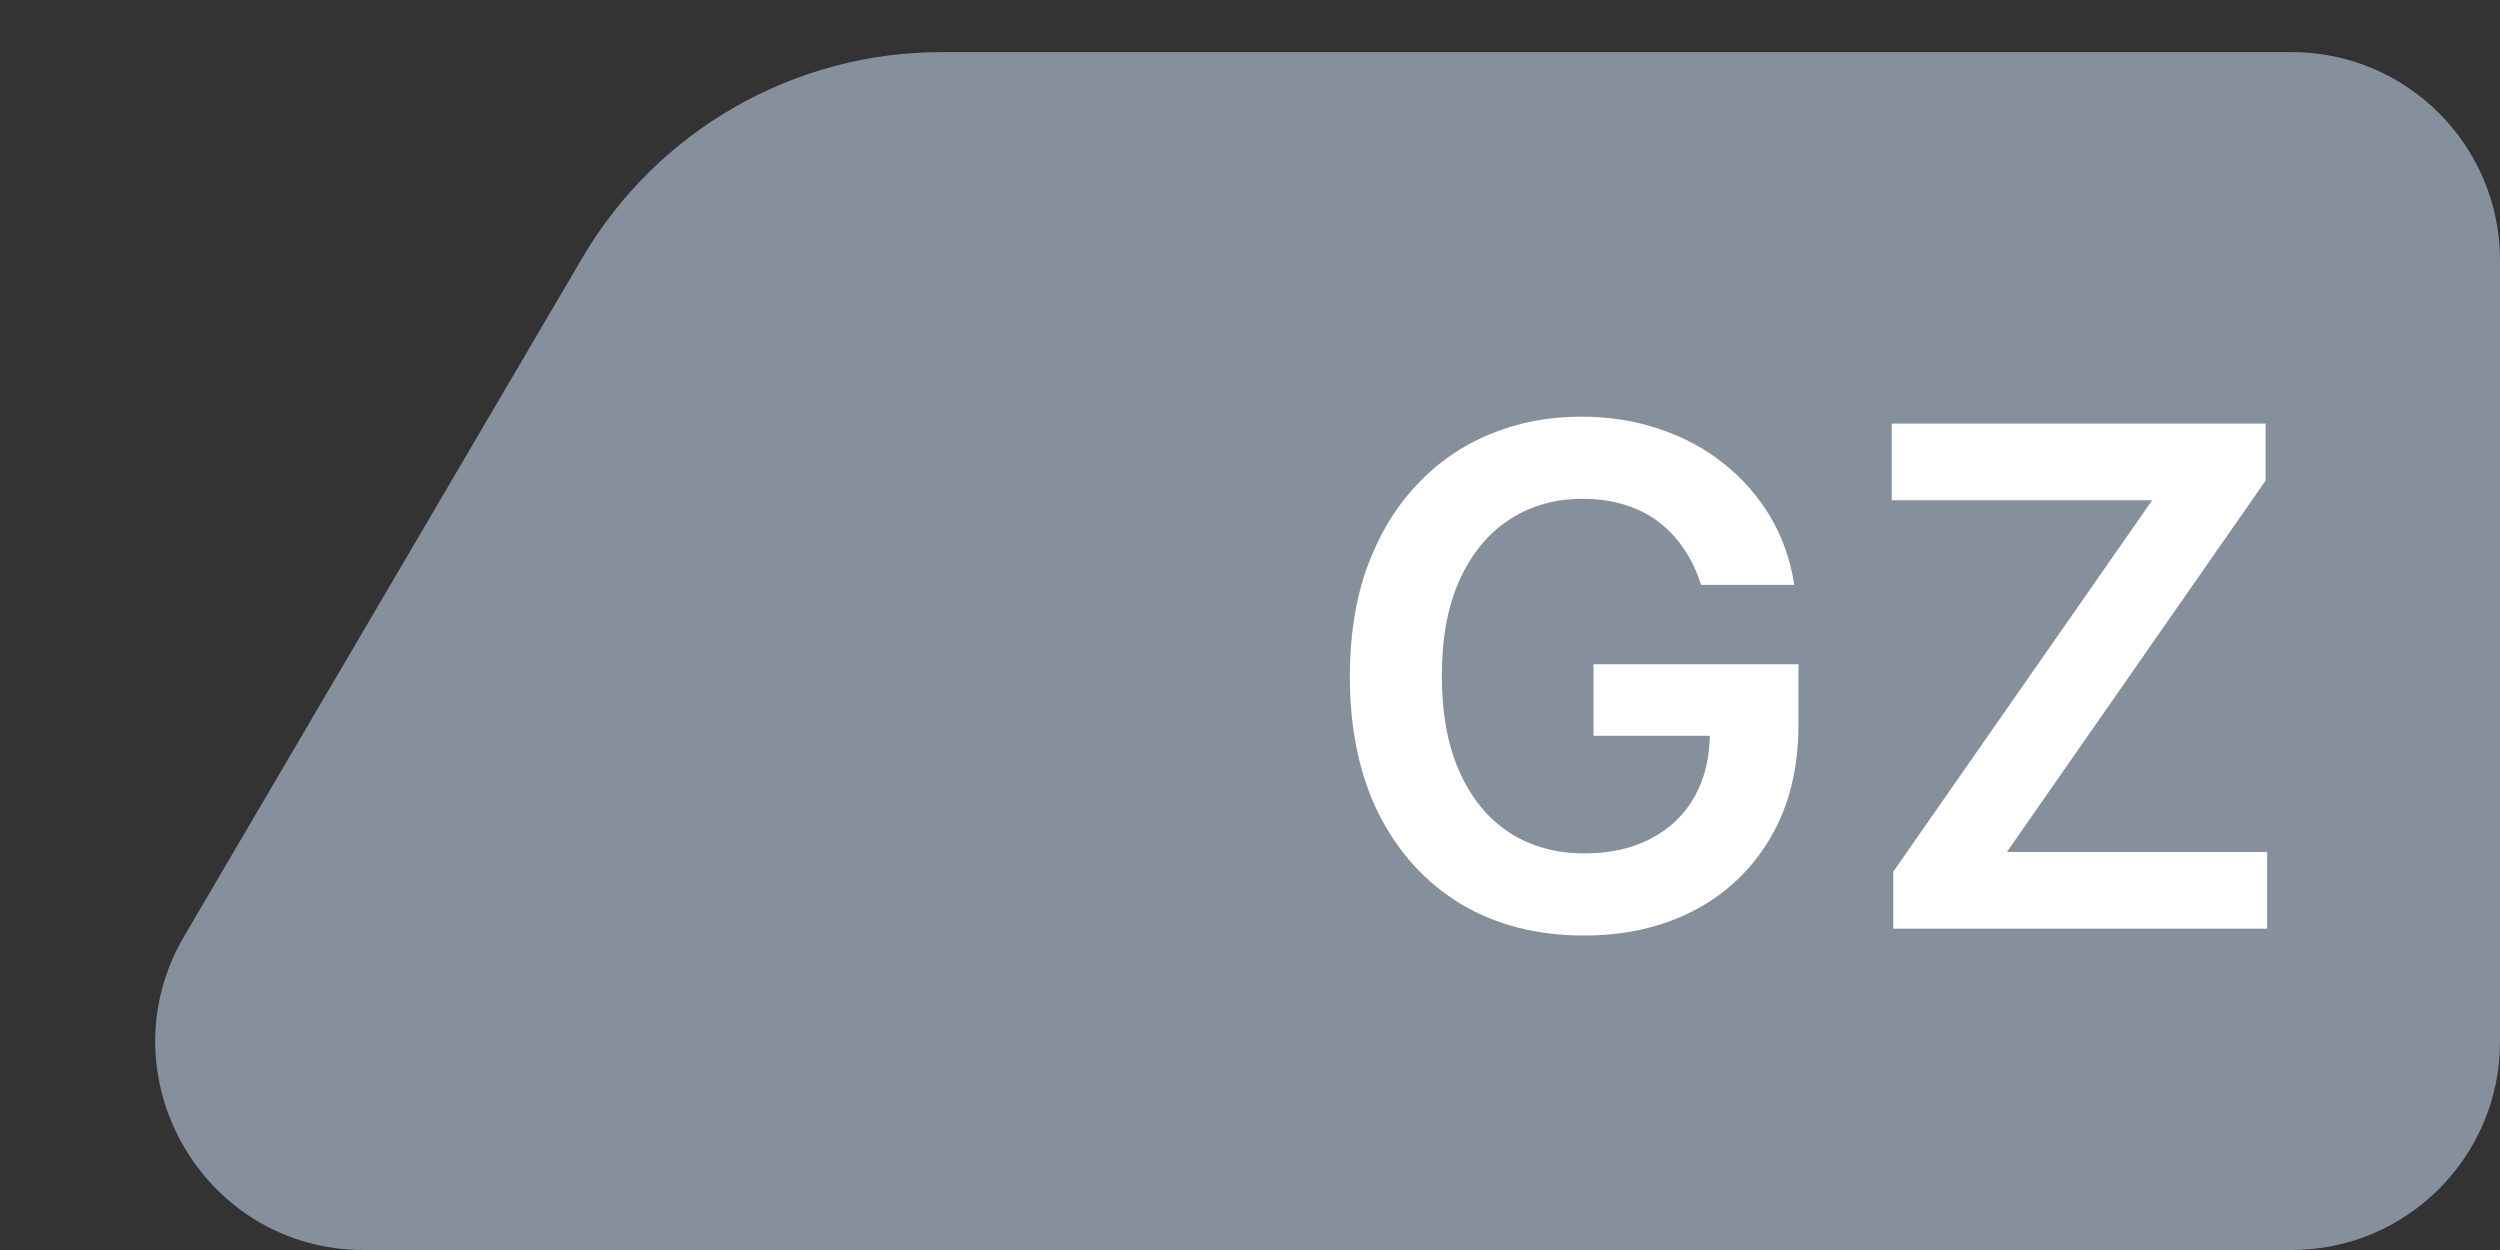
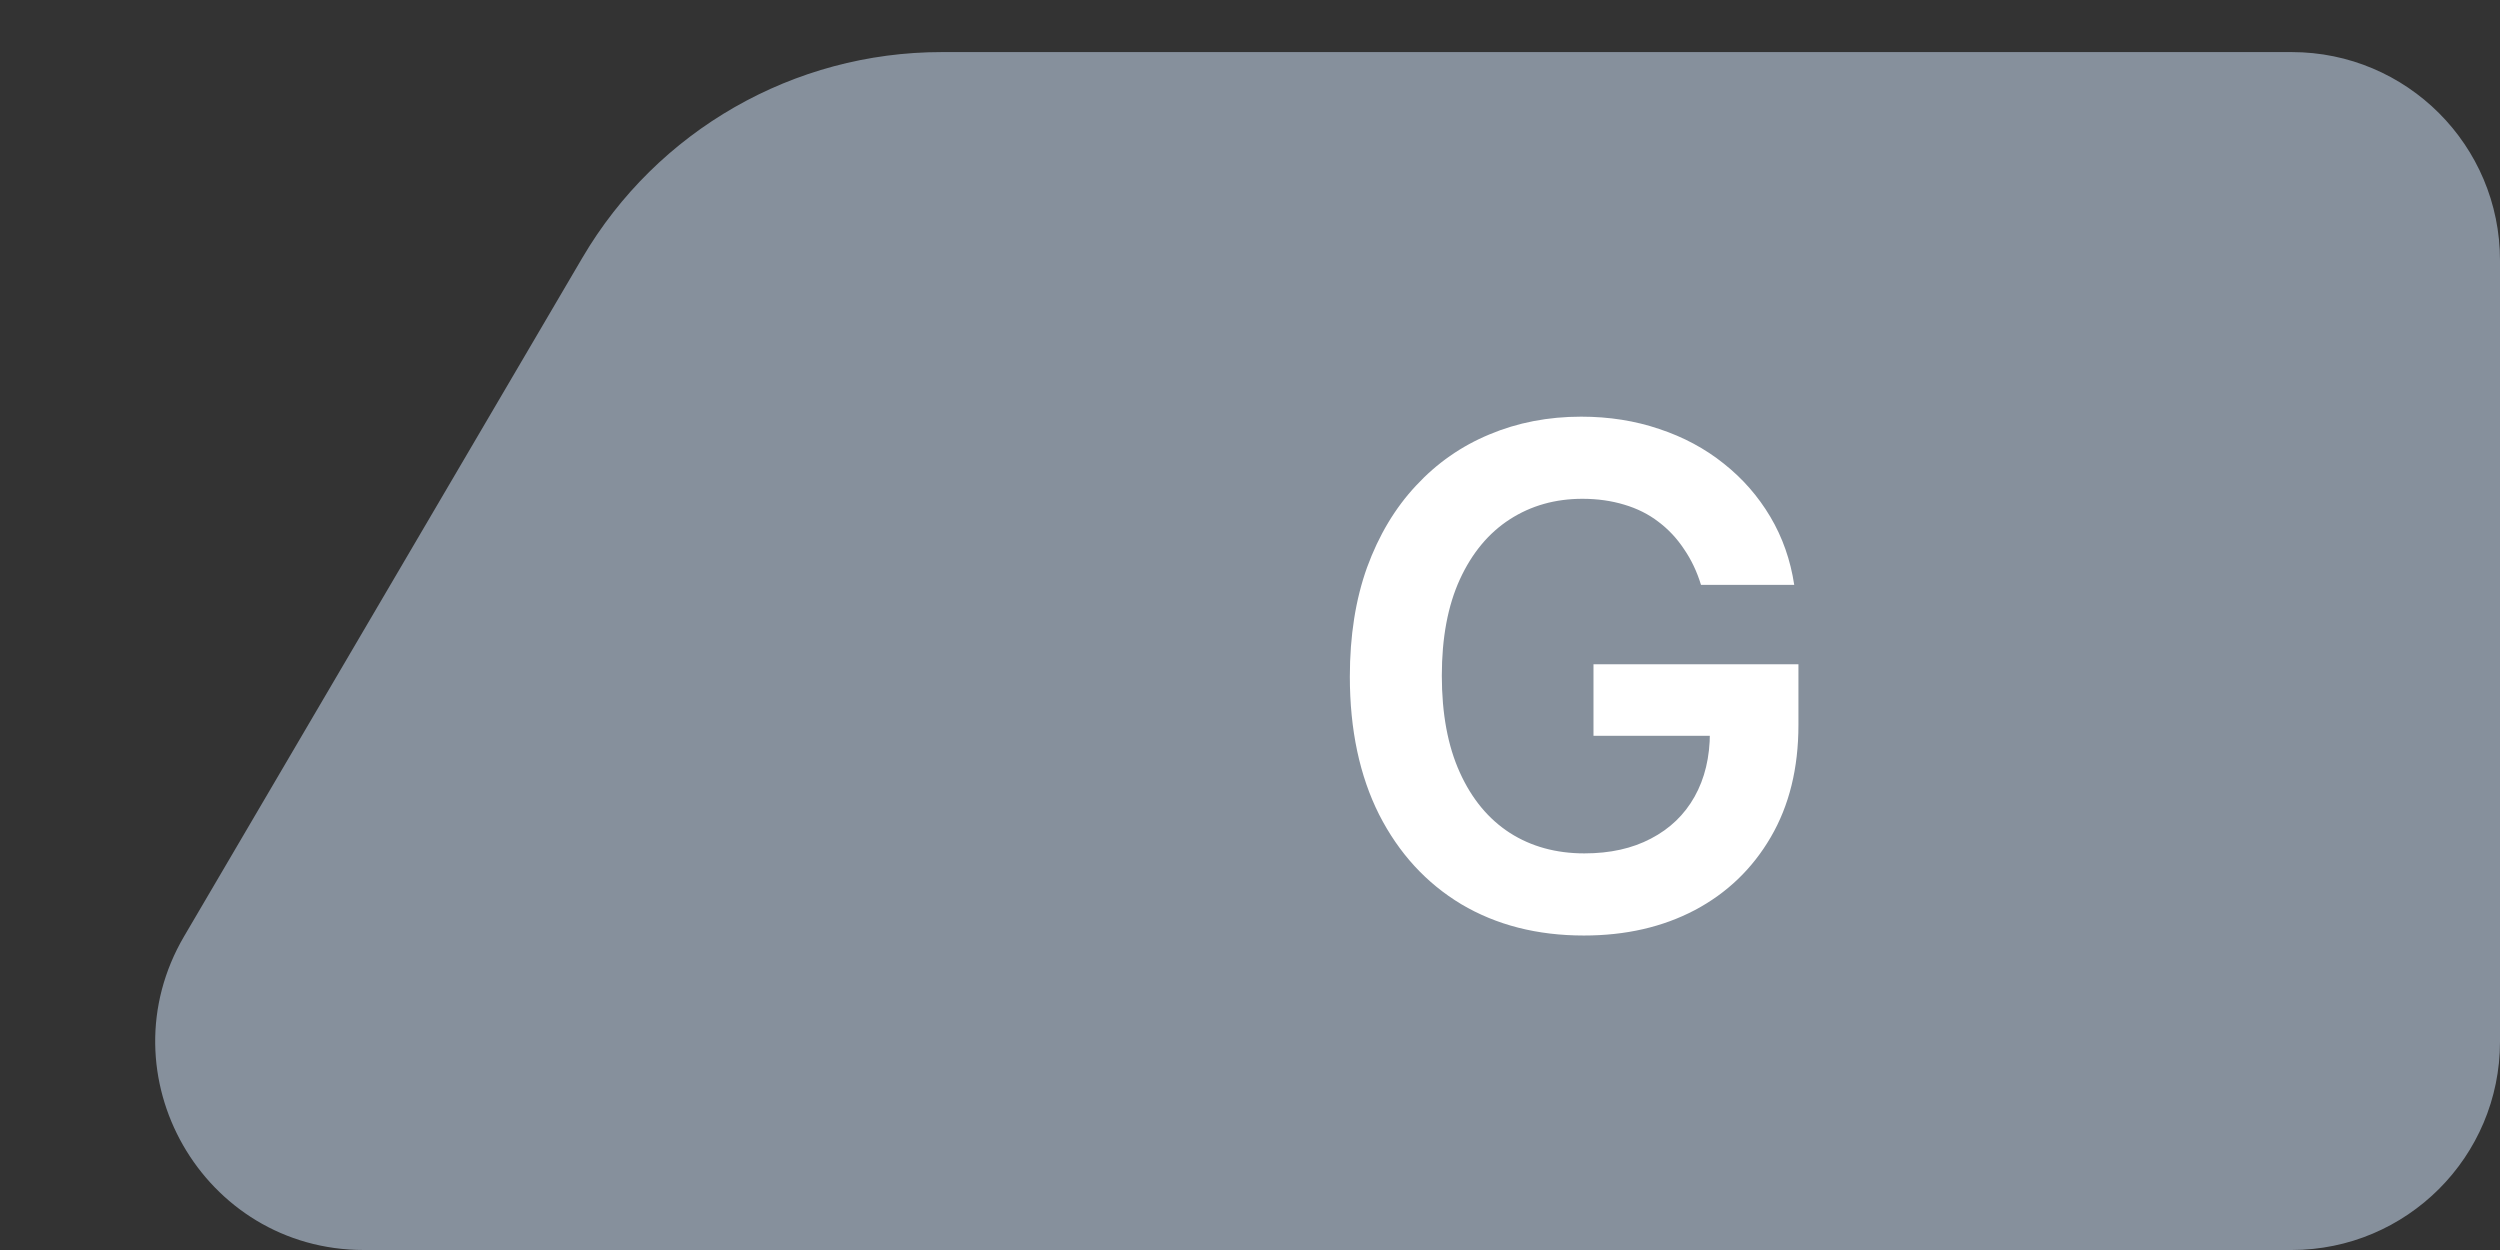
<svg xmlns="http://www.w3.org/2000/svg" width="48" height="24" viewBox="0 0 48 24" fill="none">
  <rect x="0" y="0" width="48" height="24" fill="#333333" stroke="none" />
  <path d="M6.986 24C3.894 24 1.971 20.642 3.536 17.975L11.181 4.95C12.617 2.503 15.243 1 18.08 1H44C46.209 1 48 2.791 48 5V20C48 22.209 46.209 24 44 24H6.986Z" fill="#86909C" />
  <path d="M32.659 11.229C32.581 10.973 32.472 10.745 32.333 10.543C32.197 10.337 32.033 10.162 31.84 10.017C31.651 9.872 31.433 9.763 31.187 9.69C30.941 9.615 30.672 9.577 30.382 9.577C29.861 9.577 29.397 9.708 28.99 9.97C28.583 10.232 28.262 10.617 28.029 11.125C27.798 11.63 27.683 12.246 27.683 12.972C27.683 13.704 27.798 14.324 28.029 14.832C28.259 15.341 28.58 15.727 28.99 15.992C29.4 16.254 29.877 16.385 30.42 16.385C30.912 16.385 31.338 16.291 31.698 16.101C32.061 15.912 32.341 15.644 32.536 15.296C32.732 14.946 32.83 14.536 32.83 14.065L33.228 14.127H30.595V12.754H34.53V13.919C34.53 14.749 34.353 15.467 33.999 16.073C33.646 16.679 33.16 17.146 32.541 17.474C31.922 17.8 31.212 17.962 30.41 17.962C29.517 17.962 28.733 17.762 28.057 17.361C27.385 16.957 26.859 16.384 26.48 15.642C26.105 14.897 25.917 14.013 25.917 12.991C25.917 12.208 26.027 11.508 26.248 10.893C26.473 10.277 26.785 9.755 27.186 9.326C27.587 8.893 28.057 8.565 28.597 8.341C29.137 8.114 29.724 8 30.358 8C30.895 8 31.395 8.079 31.859 8.237C32.323 8.391 32.735 8.612 33.095 8.9C33.458 9.187 33.756 9.528 33.99 9.922C34.224 10.317 34.377 10.752 34.449 11.229H32.659Z" fill="white" />
-   <path d="M36.351 17.83V16.736L41.322 9.605H36.322V8.133H43.5V9.227L38.533 16.357H43.529V17.83H36.351Z" fill="white" />
</svg>